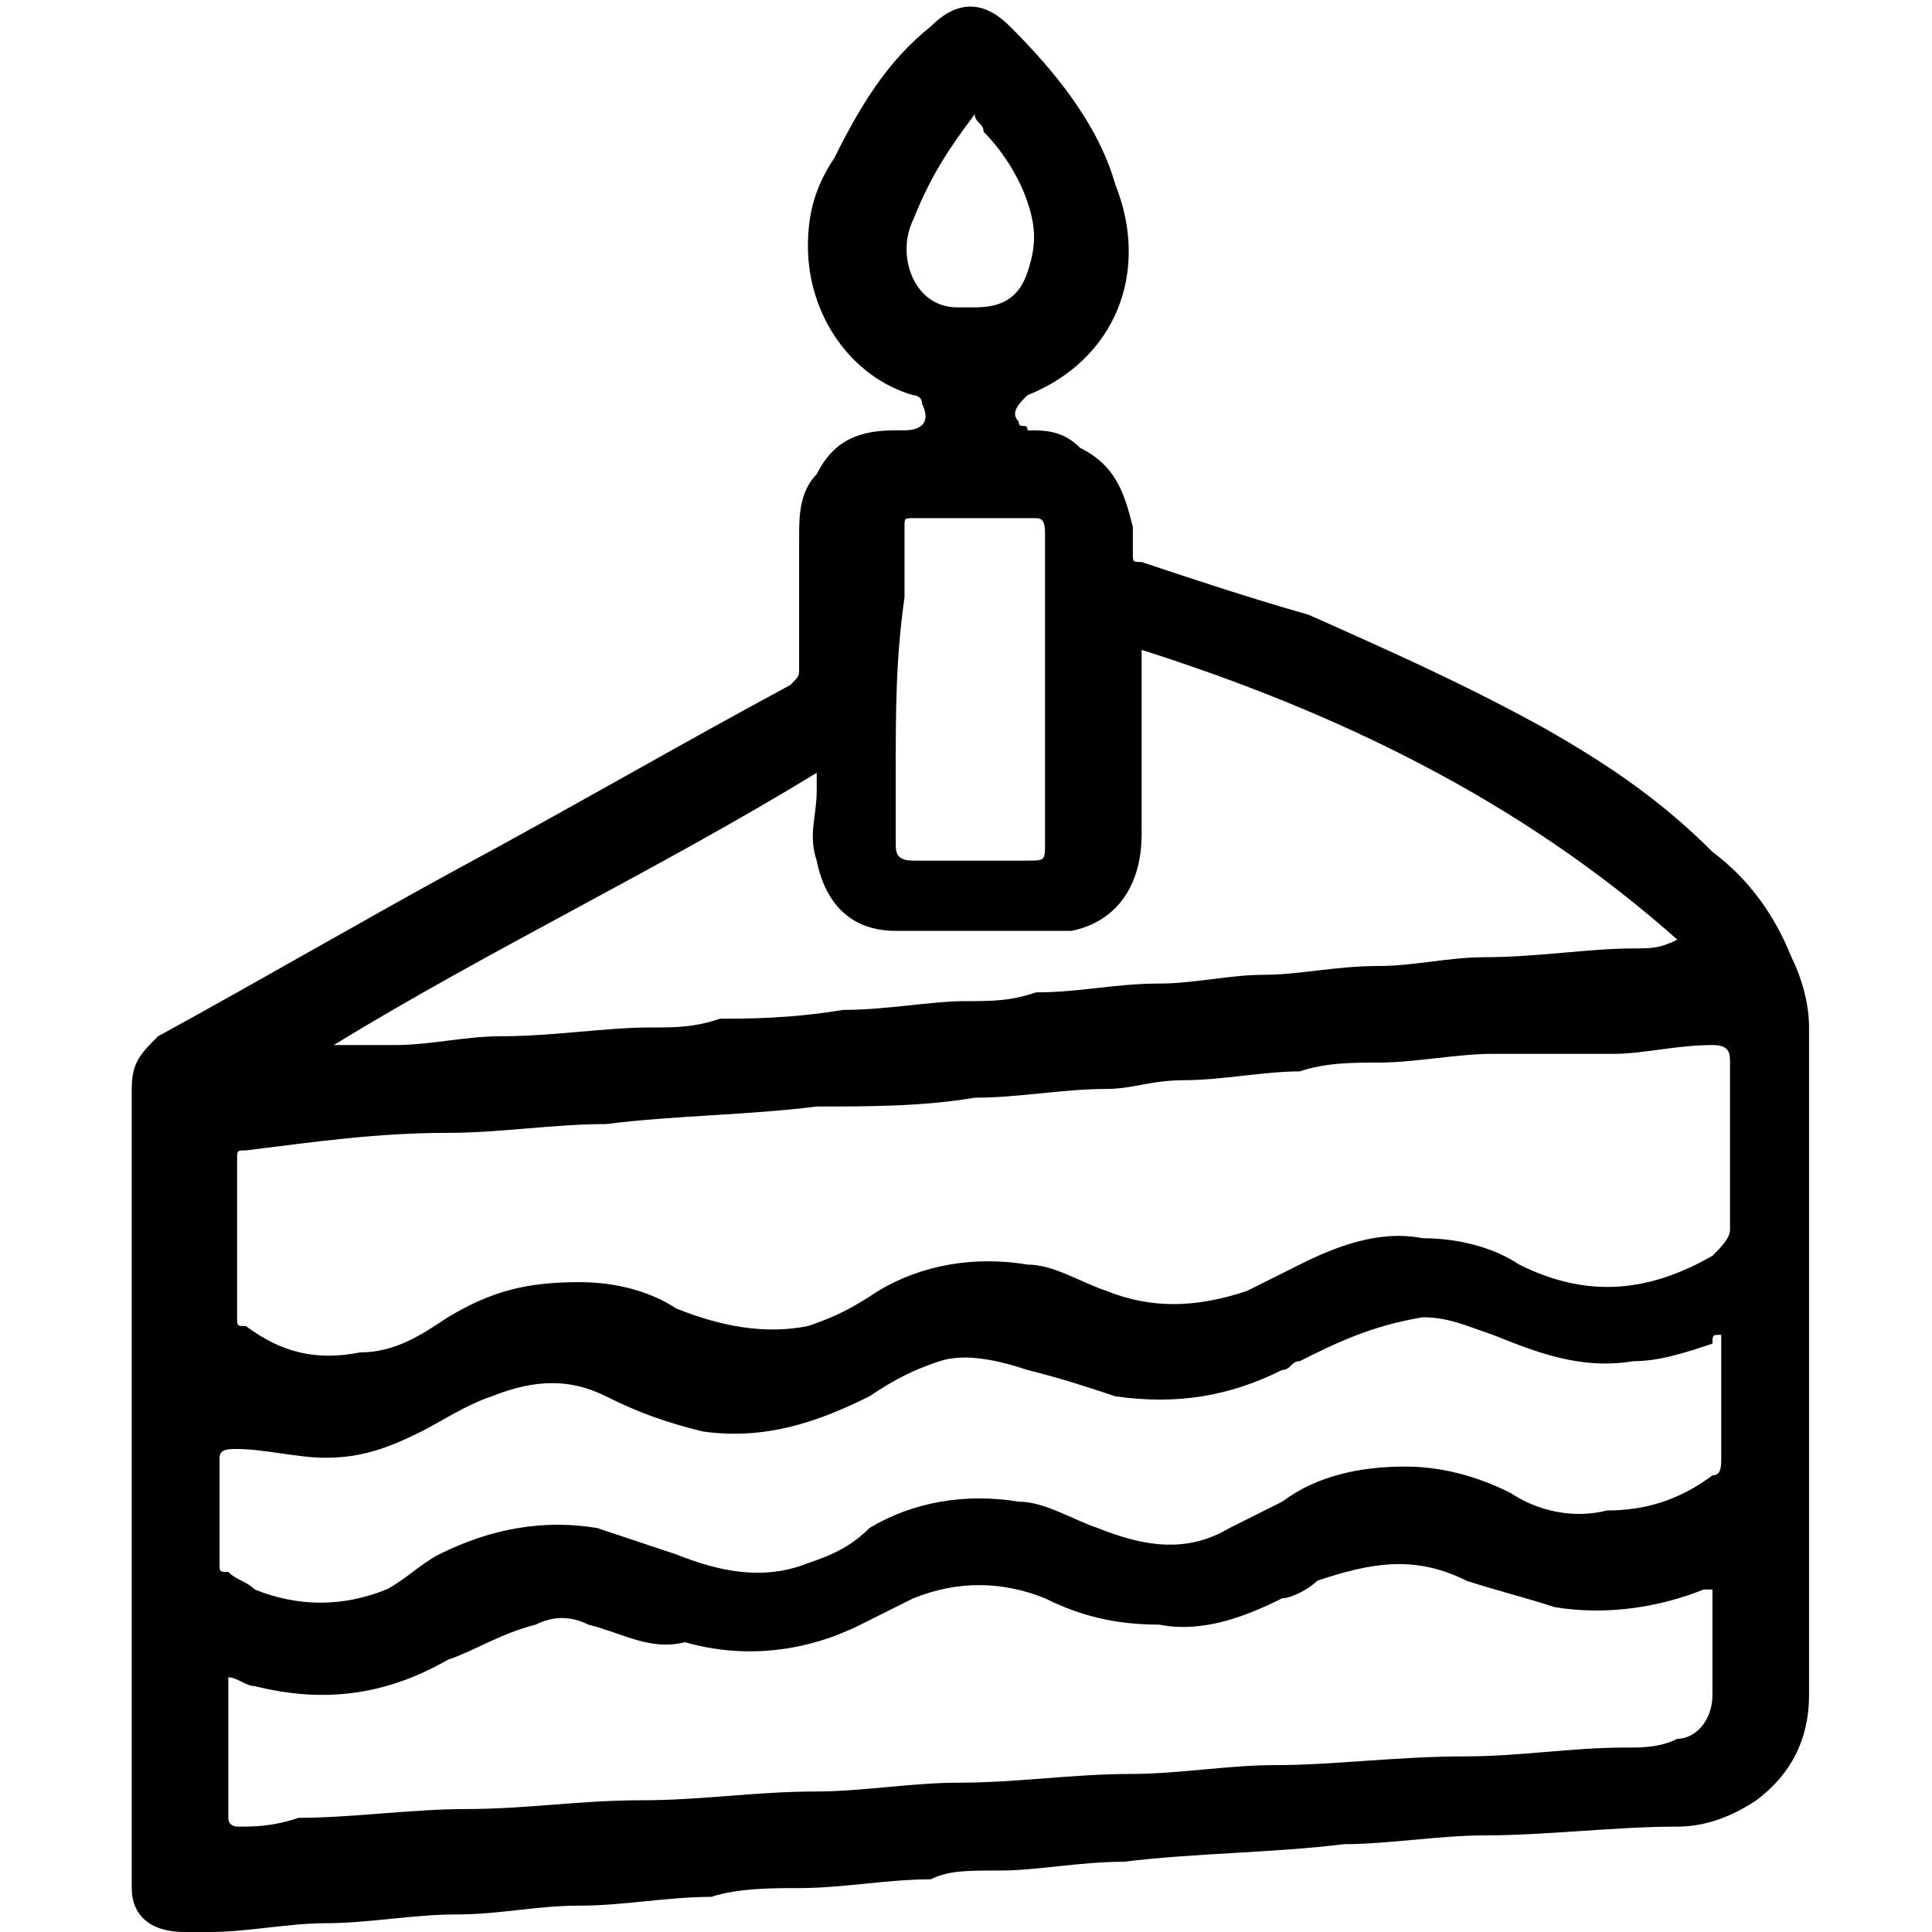
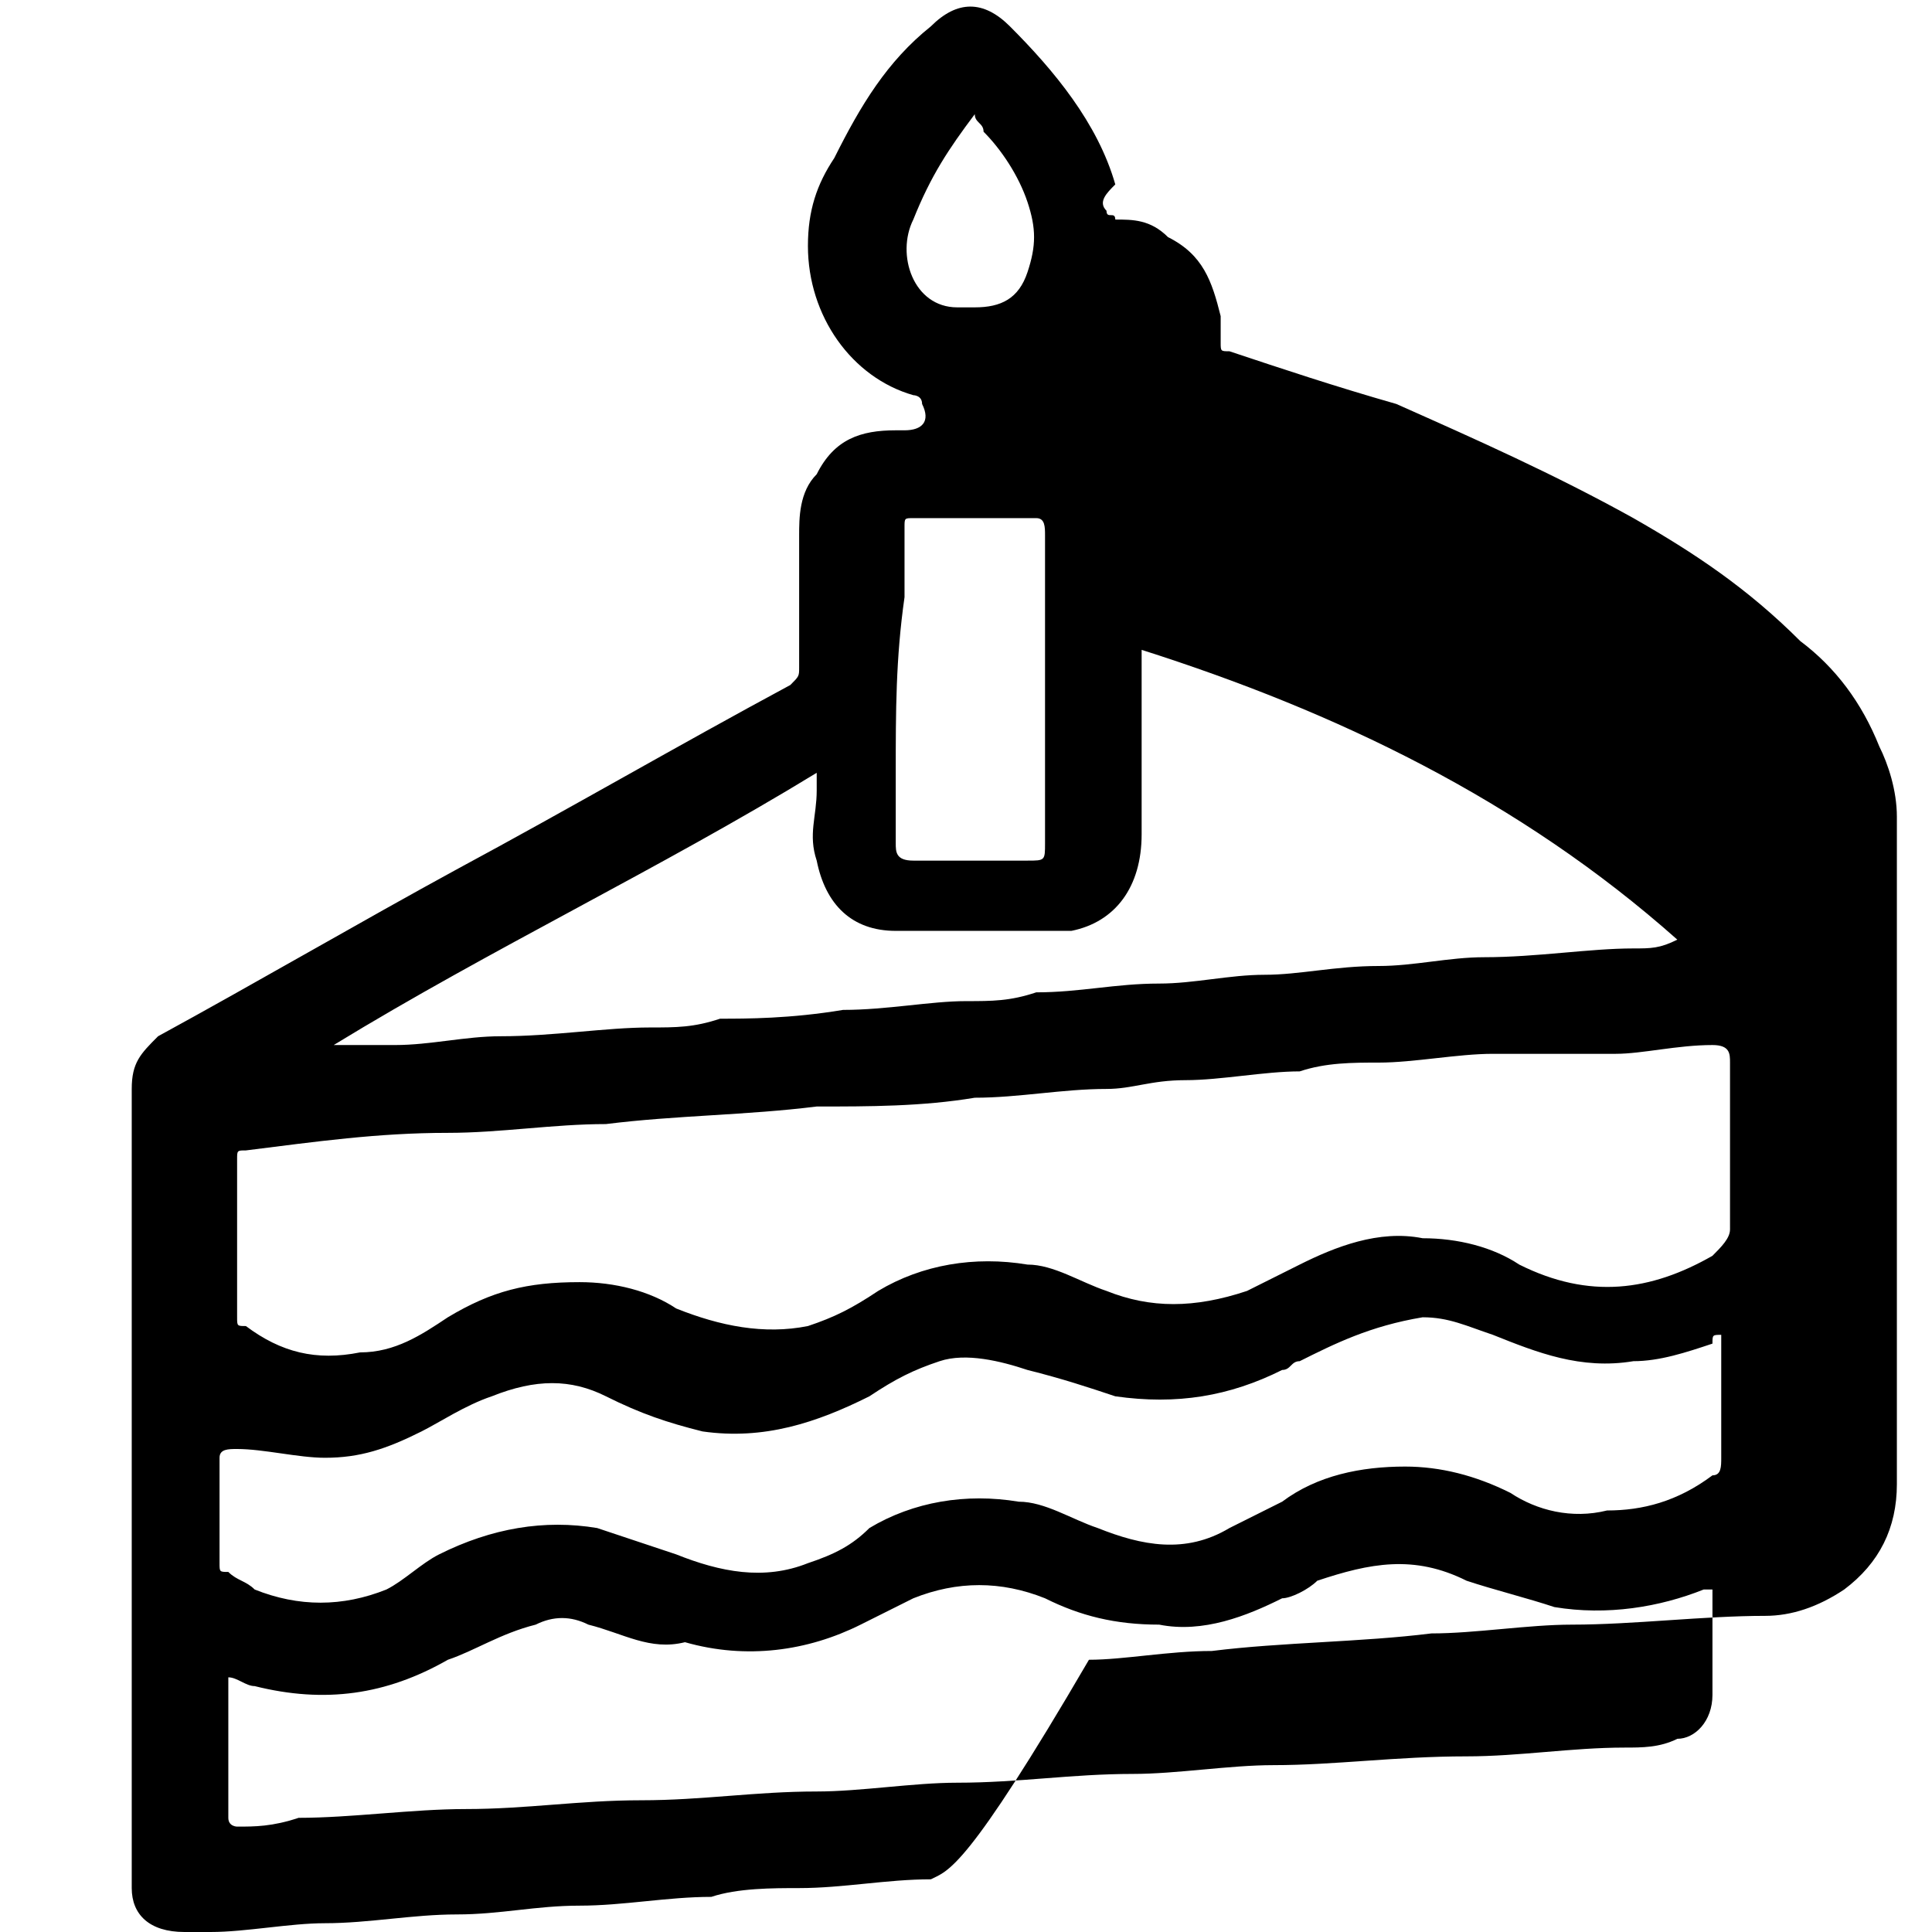
<svg xmlns="http://www.w3.org/2000/svg" version="1.1" id="Layer_1" x="0px" y="0px" width="22px" height="22px" viewBox="0 0 22 22" style="enable-background:new 0 0 22 22;" xml:space="preserve">
  <g>
-     <path d="M10.6,21.4c-0.5,0-1,0.1-1.5,0.1c-0.3,0-0.7,0-1,0.1c-0.5,0-1,0.1-1.5,0.1c-0.5,0-0.9,0.1-1.4,0.1c-0.5,0-1,0.1-1.5,0.1 c-0.4,0-0.9,0.1-1.3,0.1c-0.1,0-0.2,0-0.3,0c-0.4,0-0.6-0.2-0.6-0.5c0-0.5,0-0.9,0-1.4c0-2.6,0-5.1,0-7.7c0-0.3,0.1-0.4,0.3-0.6 c1.1-0.6,2.3-1.3,3.4-1.9C6.5,9.2,7.7,8.5,9,7.8c0.1-0.1,0.1-0.1,0.1-0.2c0-0.5,0-1,0-1.5c0-0.2,0-0.5,0.2-0.7 C9.5,5,9.8,4.9,10.2,4.9c0,0,0.1,0,0.1,0c0.2,0,0.3-0.1,0.2-0.3c0-0.1-0.1-0.1-0.1-0.1C9.7,4.3,9.2,3.6,9.2,2.8 c0-0.4,0.1-0.7,0.3-1c0.3-0.6,0.6-1.1,1.1-1.5c0.3-0.3,0.6-0.3,0.9,0c0.5,0.5,1,1.1,1.2,1.8c0.4,1,0,2-1,2.4 c-0.1,0.1-0.2,0.2-0.1,0.3c0,0.1,0.1,0,0.1,0.1c0.2,0,0.4,0,0.6,0.2c0.4,0.2,0.5,0.5,0.6,0.9c0,0.1,0,0.2,0,0.3 c0,0.1,0,0.1,0.1,0.1c0.6,0.2,1.2,0.4,1.9,0.6c0.9,0.4,1.8,0.8,2.7,1.3c0.7,0.4,1.3,0.8,1.9,1.4c0.4,0.3,0.7,0.7,0.9,1.2 c0.1,0.2,0.2,0.5,0.2,0.8c0,1.1,0,2.2,0,3.3c0,0.9,0,1.7,0,2.6c0,0.6,0,1.1,0,1.7c0,0.5-0.2,0.9-0.6,1.2c-0.3,0.2-0.6,0.3-0.9,0.3 c-0.7,0-1.5,0.1-2.2,0.1c-0.5,0-1.1,0.1-1.6,0.1c-0.8,0.1-1.7,0.1-2.5,0.2c-0.5,0-1,0.1-1.4,0.1C11,21.3,10.8,21.3,10.6,21.4 M12.6,12.4c-0.5,0-1,0.1-1.5,0.1c-0.6,0.1-1.2,0.1-1.8,0.1c-0.8,0.1-1.6,0.1-2.4,0.2c-0.6,0-1.2,0.1-1.8,0.1 c-0.8,0-1.5,0.1-2.3,0.2c-0.1,0-0.1,0-0.1,0.1c0,0.6,0,1.2,0,1.8c0,0.1,0,0.1,0.1,0.1c0.4,0.3,0.8,0.4,1.3,0.3c0.4,0,0.7-0.2,1-0.4 c0.5-0.3,0.9-0.4,1.5-0.4c0.4,0,0.8,0.1,1.1,0.3c0.5,0.2,1,0.3,1.5,0.2c0.3-0.1,0.5-0.2,0.8-0.4c0.5-0.3,1.1-0.4,1.7-0.3 c0.3,0,0.6,0.2,0.9,0.3c0.5,0.2,1,0.2,1.6,0c0.2-0.1,0.4-0.2,0.6-0.3c0.4-0.2,0.9-0.4,1.4-0.3c0.4,0,0.8,0.1,1.1,0.3 c0.8,0.4,1.5,0.3,2.2-0.1c0.1-0.1,0.2-0.2,0.2-0.3c0-0.6,0-1.3,0-1.9c0-0.1,0-0.2-0.2-0.2c-0.4,0-0.8,0.1-1.1,0.1 C17.8,12,17.4,12,17,12c-0.4,0-0.9,0.1-1.3,0.1c-0.3,0-0.6,0-0.9,0.1c-0.4,0-0.9,0.1-1.3,0.1C13.1,12.3,12.9,12.4,12.6,12.4 M6.7,18.5c-0.2-0.1-0.4-0.1-0.6,0c-0.4,0.1-0.7,0.3-1,0.4c-0.7,0.4-1.4,0.5-2.2,0.3c-0.1,0-0.2-0.1-0.3-0.1c0,0,0,0,0,0 c0,0.5,0,1.1,0,1.6c0,0.1,0.1,0.1,0.1,0.1c0.2,0,0.4,0,0.7-0.1c0.6,0,1.3-0.1,1.9-0.1c0.7,0,1.3-0.1,2-0.1c0.7,0,1.3-0.1,2-0.1 c0.5,0,1.1-0.1,1.6-0.1c0.7,0,1.3-0.1,2-0.1c0.5,0,1.1-0.1,1.6-0.1c0.7,0,1.4-0.1,2.2-0.1c0.6,0,1.2-0.1,1.8-0.1 c0.2,0,0.4,0,0.6-0.1c0.2,0,0.4-0.2,0.4-0.5c0-0.3,0-0.6,0-1c0-0.1,0-0.1,0-0.2c0,0,0,0,0,0c0,0-0.1,0-0.1,0 c-0.5,0.2-1.1,0.3-1.7,0.2c-0.3-0.1-0.7-0.2-1-0.3c-0.6-0.3-1.1-0.2-1.7,0c-0.1,0.1-0.3,0.2-0.4,0.2c-0.4,0.2-0.9,0.4-1.4,0.3 c-0.5,0-0.9-0.1-1.3-0.3c-0.5-0.2-1-0.2-1.5,0c-0.2,0.1-0.4,0.2-0.6,0.3c-0.6,0.3-1.3,0.4-2,0.2C7.4,18.8,7.1,18.6,6.7,18.5 M14.8,15.5c-0.1,0-0.1,0.1-0.2,0.1c-0.6,0.3-1.2,0.4-1.9,0.3c-0.3-0.1-0.6-0.2-1-0.3c-0.3-0.1-0.7-0.2-1-0.1 c-0.3,0.1-0.5,0.2-0.8,0.4c-0.6,0.3-1.2,0.5-1.9,0.4c-0.4-0.1-0.7-0.2-1.1-0.4c-0.4-0.2-0.8-0.2-1.3,0c-0.3,0.1-0.6,0.3-0.8,0.4 c-0.4,0.2-0.7,0.3-1.1,0.3c-0.3,0-0.7-0.1-1-0.1c-0.1,0-0.2,0-0.2,0.1c0,0.4,0,0.8,0,1.2c0,0.1,0,0.1,0.1,0.1 C2.7,18,2.8,18,2.9,18.1c0.5,0.2,1,0.2,1.5,0C4.6,18,4.8,17.8,5,17.7c0.6-0.3,1.2-0.4,1.8-0.3c0.3,0.1,0.6,0.2,0.9,0.3 c0.5,0.2,1,0.3,1.5,0.1c0.3-0.1,0.5-0.2,0.7-0.4c0.5-0.3,1.1-0.4,1.7-0.3c0.3,0,0.6,0.2,0.9,0.3c0.5,0.2,1,0.3,1.5,0 c0.2-0.1,0.4-0.2,0.6-0.3c0.4-0.3,0.9-0.4,1.4-0.4c0.4,0,0.8,0.1,1.2,0.3c0.3,0.2,0.7,0.3,1.1,0.2c0.4,0,0.8-0.1,1.2-0.4 c0.1,0,0.1-0.1,0.1-0.2c0-0.4,0-0.7,0-1.1c0-0.1,0-0.2,0-0.3c-0.1,0-0.1,0-0.1,0.1c-0.3,0.1-0.6,0.2-0.9,0.2 c-0.6,0.1-1.1-0.1-1.6-0.3c-0.3-0.1-0.5-0.2-0.8-0.2C15.6,15.1,15.2,15.3,14.8,15.5 M9.6,11.5c0.5,0,1-0.1,1.4-0.1 c0.3,0,0.5,0,0.8-0.1c0.5,0,0.9-0.1,1.4-0.1c0.4,0,0.8-0.1,1.2-0.1c0.4,0,0.8-0.1,1.3-0.1c0.4,0,0.8-0.1,1.2-0.1 c0.6,0,1.2-0.1,1.7-0.1c0.2,0,0.3,0,0.5-0.1c-1.8-1.6-3.9-2.6-6.1-3.3c0,0.1,0,0.1,0,0.2c0,0.6,0,1.3,0,1.9c0,0.6-0.3,1-0.8,1.1 c-0.1,0-0.3,0-0.5,0c-0.5,0-1,0-1.5,0c-0.5,0-0.8-0.3-0.9-0.8c-0.1-0.3,0-0.5,0-0.8c0-0.1,0-0.1,0-0.2c-1.8,1.1-3.7,2-5.5,3.1 c0.2,0,0.5,0,0.7,0c0.4,0,0.8-0.1,1.2-0.1c0.6,0,1.2-0.1,1.7-0.1c0.3,0,0.5,0,0.8-0.1C8.5,11.6,9,11.6,9.6,11.5 M10.2,8.8 c0,0.3,0,0.5,0,0.8c0,0.1,0,0.2,0.2,0.2c0.4,0,0.9,0,1.3,0c0.2,0,0.2,0,0.2-0.2c0-0.8,0-1.5,0-2.3c0-0.4,0-0.8,0-1.2 c0-0.1,0-0.2-0.1-0.2c-0.5,0-0.9,0-1.4,0c-0.1,0-0.1,0-0.1,0.1c0,0.3,0,0.6,0,0.8C10.2,7.5,10.2,8.1,10.2,8.8 M10.9,3.5 c0.1,0,0.1,0,0.2,0c0.3,0,0.5-0.1,0.6-0.4c0.1-0.3,0.1-0.5,0-0.8c-0.1-0.3-0.3-0.6-0.5-0.8c0-0.1-0.1-0.1-0.1-0.2 c-0.3,0.4-0.5,0.7-0.7,1.2C10.2,2.9,10.4,3.5,10.9,3.5z" />
+     <path d="M10.6,21.4c-0.5,0-1,0.1-1.5,0.1c-0.3,0-0.7,0-1,0.1c-0.5,0-1,0.1-1.5,0.1c-0.5,0-0.9,0.1-1.4,0.1c-0.5,0-1,0.1-1.5,0.1 c-0.4,0-0.9,0.1-1.3,0.1c-0.1,0-0.2,0-0.3,0c-0.4,0-0.6-0.2-0.6-0.5c0-0.5,0-0.9,0-1.4c0-2.6,0-5.1,0-7.7c0-0.3,0.1-0.4,0.3-0.6 c1.1-0.6,2.3-1.3,3.4-1.9C6.5,9.2,7.7,8.5,9,7.8c0.1-0.1,0.1-0.1,0.1-0.2c0-0.5,0-1,0-1.5c0-0.2,0-0.5,0.2-0.7 C9.5,5,9.8,4.9,10.2,4.9c0,0,0.1,0,0.1,0c0.2,0,0.3-0.1,0.2-0.3c0-0.1-0.1-0.1-0.1-0.1C9.7,4.3,9.2,3.6,9.2,2.8 c0-0.4,0.1-0.7,0.3-1c0.3-0.6,0.6-1.1,1.1-1.5c0.3-0.3,0.6-0.3,0.9,0c0.5,0.5,1,1.1,1.2,1.8c-0.1,0.1-0.2,0.2-0.1,0.3c0,0.1,0.1,0,0.1,0.1c0.2,0,0.4,0,0.6,0.2c0.4,0.2,0.5,0.5,0.6,0.9c0,0.1,0,0.2,0,0.3 c0,0.1,0,0.1,0.1,0.1c0.6,0.2,1.2,0.4,1.9,0.6c0.9,0.4,1.8,0.8,2.7,1.3c0.7,0.4,1.3,0.8,1.9,1.4c0.4,0.3,0.7,0.7,0.9,1.2 c0.1,0.2,0.2,0.5,0.2,0.8c0,1.1,0,2.2,0,3.3c0,0.9,0,1.7,0,2.6c0,0.6,0,1.1,0,1.7c0,0.5-0.2,0.9-0.6,1.2c-0.3,0.2-0.6,0.3-0.9,0.3 c-0.7,0-1.5,0.1-2.2,0.1c-0.5,0-1.1,0.1-1.6,0.1c-0.8,0.1-1.7,0.1-2.5,0.2c-0.5,0-1,0.1-1.4,0.1C11,21.3,10.8,21.3,10.6,21.4 M12.6,12.4c-0.5,0-1,0.1-1.5,0.1c-0.6,0.1-1.2,0.1-1.8,0.1c-0.8,0.1-1.6,0.1-2.4,0.2c-0.6,0-1.2,0.1-1.8,0.1 c-0.8,0-1.5,0.1-2.3,0.2c-0.1,0-0.1,0-0.1,0.1c0,0.6,0,1.2,0,1.8c0,0.1,0,0.1,0.1,0.1c0.4,0.3,0.8,0.4,1.3,0.3c0.4,0,0.7-0.2,1-0.4 c0.5-0.3,0.9-0.4,1.5-0.4c0.4,0,0.8,0.1,1.1,0.3c0.5,0.2,1,0.3,1.5,0.2c0.3-0.1,0.5-0.2,0.8-0.4c0.5-0.3,1.1-0.4,1.7-0.3 c0.3,0,0.6,0.2,0.9,0.3c0.5,0.2,1,0.2,1.6,0c0.2-0.1,0.4-0.2,0.6-0.3c0.4-0.2,0.9-0.4,1.4-0.3c0.4,0,0.8,0.1,1.1,0.3 c0.8,0.4,1.5,0.3,2.2-0.1c0.1-0.1,0.2-0.2,0.2-0.3c0-0.6,0-1.3,0-1.9c0-0.1,0-0.2-0.2-0.2c-0.4,0-0.8,0.1-1.1,0.1 C17.8,12,17.4,12,17,12c-0.4,0-0.9,0.1-1.3,0.1c-0.3,0-0.6,0-0.9,0.1c-0.4,0-0.9,0.1-1.3,0.1C13.1,12.3,12.9,12.4,12.6,12.4 M6.7,18.5c-0.2-0.1-0.4-0.1-0.6,0c-0.4,0.1-0.7,0.3-1,0.4c-0.7,0.4-1.4,0.5-2.2,0.3c-0.1,0-0.2-0.1-0.3-0.1c0,0,0,0,0,0 c0,0.5,0,1.1,0,1.6c0,0.1,0.1,0.1,0.1,0.1c0.2,0,0.4,0,0.7-0.1c0.6,0,1.3-0.1,1.9-0.1c0.7,0,1.3-0.1,2-0.1c0.7,0,1.3-0.1,2-0.1 c0.5,0,1.1-0.1,1.6-0.1c0.7,0,1.3-0.1,2-0.1c0.5,0,1.1-0.1,1.6-0.1c0.7,0,1.4-0.1,2.2-0.1c0.6,0,1.2-0.1,1.8-0.1 c0.2,0,0.4,0,0.6-0.1c0.2,0,0.4-0.2,0.4-0.5c0-0.3,0-0.6,0-1c0-0.1,0-0.1,0-0.2c0,0,0,0,0,0c0,0-0.1,0-0.1,0 c-0.5,0.2-1.1,0.3-1.7,0.2c-0.3-0.1-0.7-0.2-1-0.3c-0.6-0.3-1.1-0.2-1.7,0c-0.1,0.1-0.3,0.2-0.4,0.2c-0.4,0.2-0.9,0.4-1.4,0.3 c-0.5,0-0.9-0.1-1.3-0.3c-0.5-0.2-1-0.2-1.5,0c-0.2,0.1-0.4,0.2-0.6,0.3c-0.6,0.3-1.3,0.4-2,0.2C7.4,18.8,7.1,18.6,6.7,18.5 M14.8,15.5c-0.1,0-0.1,0.1-0.2,0.1c-0.6,0.3-1.2,0.4-1.9,0.3c-0.3-0.1-0.6-0.2-1-0.3c-0.3-0.1-0.7-0.2-1-0.1 c-0.3,0.1-0.5,0.2-0.8,0.4c-0.6,0.3-1.2,0.5-1.9,0.4c-0.4-0.1-0.7-0.2-1.1-0.4c-0.4-0.2-0.8-0.2-1.3,0c-0.3,0.1-0.6,0.3-0.8,0.4 c-0.4,0.2-0.7,0.3-1.1,0.3c-0.3,0-0.7-0.1-1-0.1c-0.1,0-0.2,0-0.2,0.1c0,0.4,0,0.8,0,1.2c0,0.1,0,0.1,0.1,0.1 C2.7,18,2.8,18,2.9,18.1c0.5,0.2,1,0.2,1.5,0C4.6,18,4.8,17.8,5,17.7c0.6-0.3,1.2-0.4,1.8-0.3c0.3,0.1,0.6,0.2,0.9,0.3 c0.5,0.2,1,0.3,1.5,0.1c0.3-0.1,0.5-0.2,0.7-0.4c0.5-0.3,1.1-0.4,1.7-0.3c0.3,0,0.6,0.2,0.9,0.3c0.5,0.2,1,0.3,1.5,0 c0.2-0.1,0.4-0.2,0.6-0.3c0.4-0.3,0.9-0.4,1.4-0.4c0.4,0,0.8,0.1,1.2,0.3c0.3,0.2,0.7,0.3,1.1,0.2c0.4,0,0.8-0.1,1.2-0.4 c0.1,0,0.1-0.1,0.1-0.2c0-0.4,0-0.7,0-1.1c0-0.1,0-0.2,0-0.3c-0.1,0-0.1,0-0.1,0.1c-0.3,0.1-0.6,0.2-0.9,0.2 c-0.6,0.1-1.1-0.1-1.6-0.3c-0.3-0.1-0.5-0.2-0.8-0.2C15.6,15.1,15.2,15.3,14.8,15.5 M9.6,11.5c0.5,0,1-0.1,1.4-0.1 c0.3,0,0.5,0,0.8-0.1c0.5,0,0.9-0.1,1.4-0.1c0.4,0,0.8-0.1,1.2-0.1c0.4,0,0.8-0.1,1.3-0.1c0.4,0,0.8-0.1,1.2-0.1 c0.6,0,1.2-0.1,1.7-0.1c0.2,0,0.3,0,0.5-0.1c-1.8-1.6-3.9-2.6-6.1-3.3c0,0.1,0,0.1,0,0.2c0,0.6,0,1.3,0,1.9c0,0.6-0.3,1-0.8,1.1 c-0.1,0-0.3,0-0.5,0c-0.5,0-1,0-1.5,0c-0.5,0-0.8-0.3-0.9-0.8c-0.1-0.3,0-0.5,0-0.8c0-0.1,0-0.1,0-0.2c-1.8,1.1-3.7,2-5.5,3.1 c0.2,0,0.5,0,0.7,0c0.4,0,0.8-0.1,1.2-0.1c0.6,0,1.2-0.1,1.7-0.1c0.3,0,0.5,0,0.8-0.1C8.5,11.6,9,11.6,9.6,11.5 M10.2,8.8 c0,0.3,0,0.5,0,0.8c0,0.1,0,0.2,0.2,0.2c0.4,0,0.9,0,1.3,0c0.2,0,0.2,0,0.2-0.2c0-0.8,0-1.5,0-2.3c0-0.4,0-0.8,0-1.2 c0-0.1,0-0.2-0.1-0.2c-0.5,0-0.9,0-1.4,0c-0.1,0-0.1,0-0.1,0.1c0,0.3,0,0.6,0,0.8C10.2,7.5,10.2,8.1,10.2,8.8 M10.9,3.5 c0.1,0,0.1,0,0.2,0c0.3,0,0.5-0.1,0.6-0.4c0.1-0.3,0.1-0.5,0-0.8c-0.1-0.3-0.3-0.6-0.5-0.8c0-0.1-0.1-0.1-0.1-0.2 c-0.3,0.4-0.5,0.7-0.7,1.2C10.2,2.9,10.4,3.5,10.9,3.5z" />
  </g>
</svg>